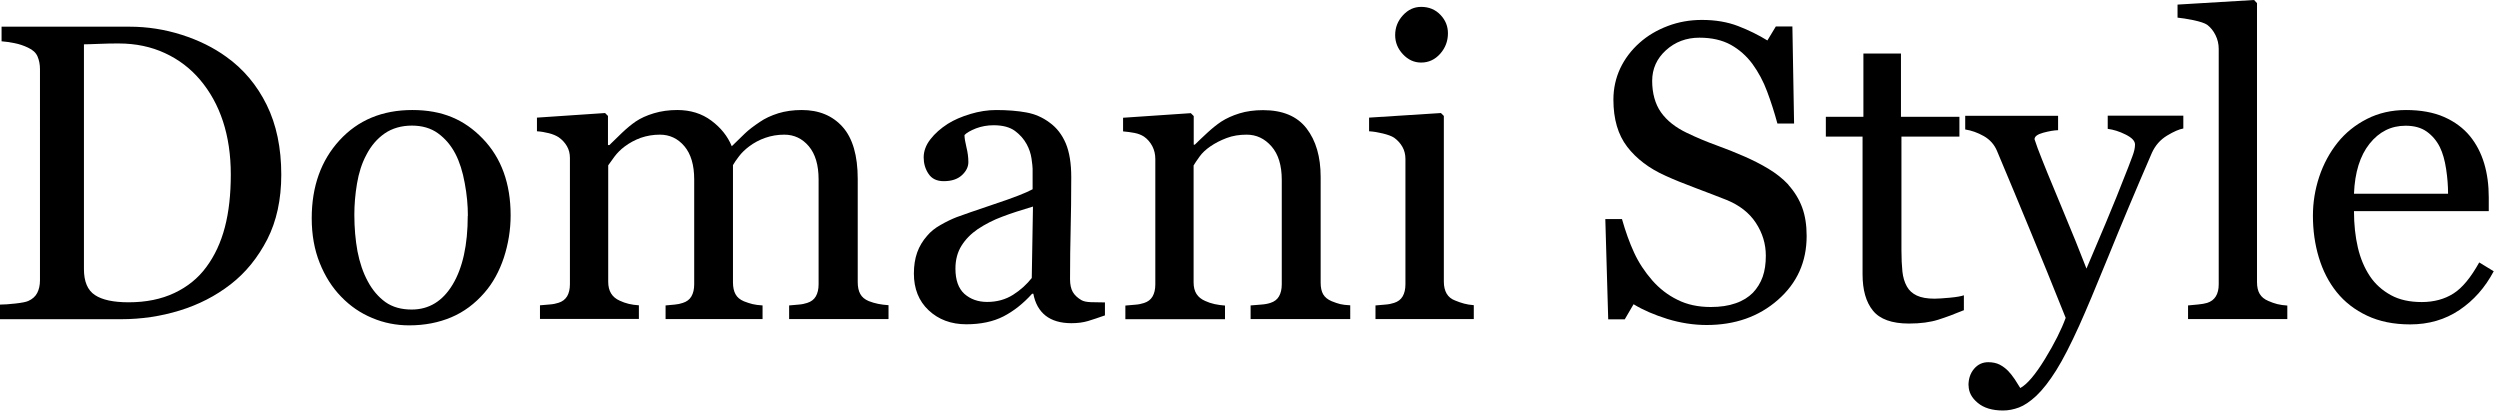
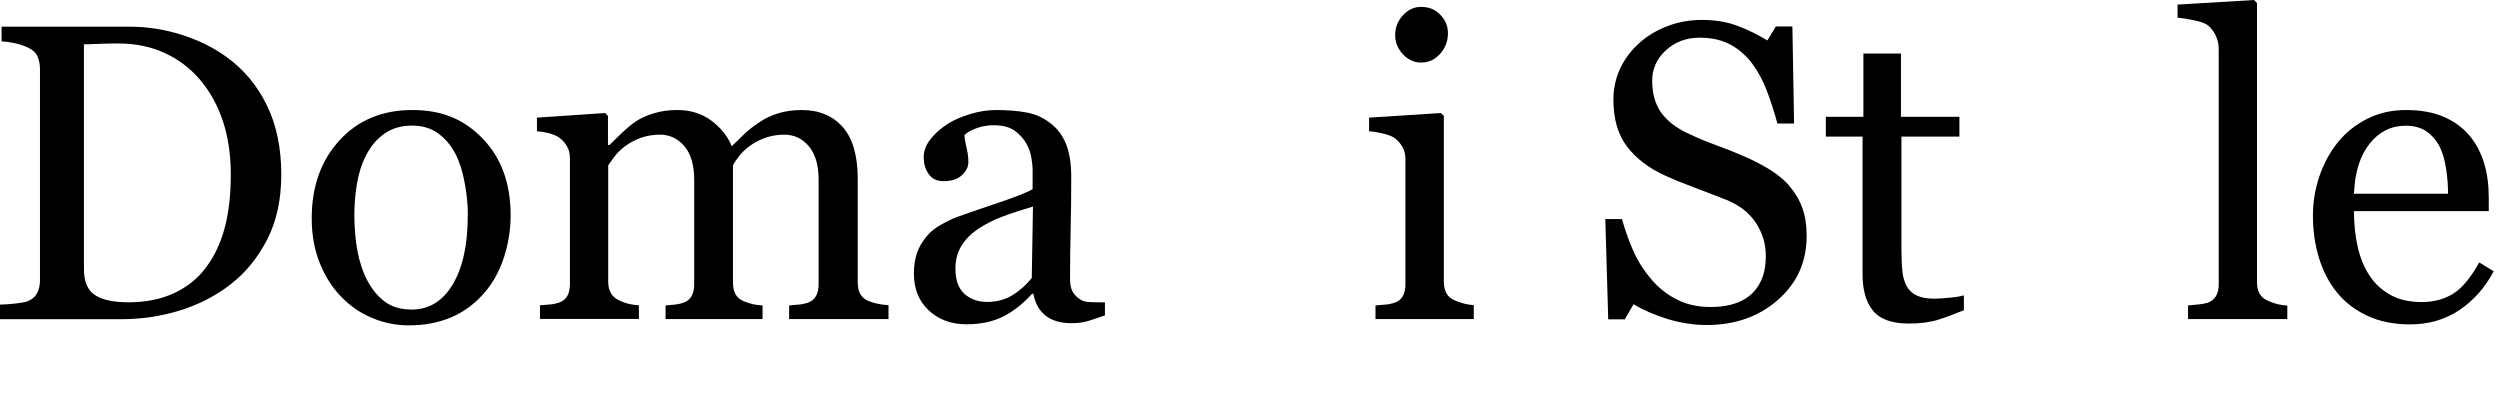
<svg xmlns="http://www.w3.org/2000/svg" id="_レイヤー_2" data-name="レイヤー 2" viewBox="0 0 207 34">
  <defs>
    <style>
      .cls-1 {
        fill: none;
      }
    </style>
  </defs>
  <g id="text">
    <g>
      <path d="M23.29,14.46c0,2.06-.39,3.85-1.16,5.36-.78,1.51-1.78,2.75-3.03,3.72-1.25.97-2.66,1.69-4.22,2.17-1.56.48-3.17.72-4.84.72H0v-1.21c.33,0,.76-.03,1.29-.09.53-.06.88-.13,1.05-.21.34-.15.59-.37.74-.66.15-.29.23-.64.23-1.05V5.72c0-.39-.07-.73-.2-1.04-.13-.31-.39-.55-.78-.73-.35-.17-.73-.3-1.14-.38-.41-.08-.76-.13-1.06-.15v-1.21h10.6c1.46,0,2.89.22,4.31.67,1.41.45,2.64,1.06,3.69,1.82,1.42,1.01,2.54,2.34,3.35,3.98.81,1.64,1.21,3.57,1.21,5.79ZM19.11,14.45c0-1.63-.22-3.1-.65-4.41-.43-1.31-1.07-2.46-1.9-3.44-.79-.93-1.75-1.67-2.9-2.2-1.14-.53-2.42-.8-3.82-.8-.47,0-.99,0-1.58.03s-1.02.03-1.31.04v18.61c0,1.03.3,1.75.91,2.15.6.4,1.53.6,2.79.6,1.45,0,2.71-.26,3.79-.77,1.08-.51,1.96-1.22,2.63-2.13.71-.95,1.22-2.06,1.55-3.32.33-1.26.49-2.71.49-4.36Z" />
      <path d="M42.28,17.84c0,1.18-.19,2.35-.56,3.49-.38,1.14-.91,2.11-1.61,2.91-.79.91-1.7,1.59-2.74,2.03s-2.2.67-3.49.67c-1.07,0-2.09-.2-3.06-.61-.97-.4-1.83-.99-2.58-1.77-.74-.76-1.33-1.69-1.77-2.79-.44-1.1-.66-2.33-.66-3.7,0-2.63.77-4.78,2.3-6.45s3.54-2.51,6.03-2.51,4.31.79,5.84,2.38c1.53,1.59,2.3,3.7,2.3,6.34ZM38.74,17.87c0-.85-.08-1.76-.26-2.71-.17-.95-.43-1.76-.77-2.42-.37-.71-.85-1.27-1.44-1.7-.59-.43-1.32-.64-2.17-.64s-1.63.22-2.25.65c-.62.43-1.13,1.02-1.52,1.78-.37.69-.62,1.48-.77,2.37s-.22,1.75-.22,2.58c0,1.09.09,2.1.26,3.03.18.93.46,1.76.85,2.48.39.73.88,1.3,1.46,1.72.59.42,1.32.62,2.18.62,1.43,0,2.56-.69,3.39-2.07.83-1.38,1.25-3.28,1.25-5.7Z" />
      <path d="M73.54,26.42h-8.2v-1.13c.26-.02.53-.05.79-.07.27-.02.5-.07.71-.14.32-.1.56-.28.71-.54.15-.26.23-.59.23-1v-8.69c0-1.18-.27-2.1-.81-2.74-.54-.64-1.22-.96-2.03-.96-.56,0-1.08.09-1.57.26-.49.17-.94.41-1.35.72-.33.25-.61.52-.83.81-.22.29-.39.53-.5.73v9.71c0,.4.07.73.21.98.14.26.37.45.7.59.26.1.5.18.71.23.21.05.49.09.83.11v1.13h-8.03v-1.13c.26-.02.52-.05.76-.07.24-.02.47-.07.67-.14.32-.1.56-.28.71-.54.15-.26.23-.59.23-1v-8.69c0-1.18-.27-2.1-.81-2.74s-1.22-.96-2.03-.96c-.56,0-1.08.09-1.58.26-.49.18-.94.42-1.35.73-.33.25-.61.53-.84.84-.23.31-.4.55-.51.71v9.64c0,.39.08.71.24.97.16.26.4.46.72.6.24.11.48.2.74.26.25.06.53.1.84.12v1.13h-8.19v-1.13c.26-.02.53-.05.81-.07.28-.02.52-.07.73-.14.32-.1.55-.28.71-.54.15-.26.23-.59.23-1v-10.45c0-.36-.08-.69-.25-.98-.17-.29-.4-.54-.69-.74-.22-.14-.49-.25-.8-.33-.32-.08-.65-.14-.99-.16v-1.13l5.64-.38.24.24v2.41h.12c.29-.28.63-.62,1.04-1.01.41-.39.79-.7,1.14-.94.4-.27.9-.5,1.5-.68.6-.18,1.24-.27,1.94-.27,1.09,0,2.03.29,2.82.88.79.59,1.35,1.29,1.69,2.12.41-.4.77-.75,1.08-1.05.31-.3.73-.62,1.24-.96.43-.3.94-.53,1.53-.72.59-.18,1.24-.27,1.95-.27,1.42,0,2.55.47,3.38,1.4.83.93,1.25,2.37,1.25,4.3v8.55c0,.4.07.73.21.98.14.26.37.45.7.59.26.1.52.18.78.23.26.05.54.09.86.11v1.13Z" />
      <path d="M91.5,26.11c-.54.19-1.01.35-1.41.47-.4.12-.86.18-1.38.18-.89,0-1.6-.21-2.13-.62-.53-.42-.87-1.02-1.02-1.82h-.1c-.74.82-1.54,1.45-2.38,1.88s-1.87.65-3.07.65c-1.26,0-2.3-.39-3.12-1.16s-1.22-1.79-1.22-3.04c0-.65.09-1.23.27-1.74.18-.51.46-.97.82-1.38.28-.34.66-.65,1.13-.91.47-.27.91-.48,1.32-.64.51-.19,1.55-.55,3.12-1.08,1.57-.52,2.62-.93,3.17-1.23v-1.69c0-.15-.03-.43-.09-.85-.06-.42-.2-.82-.4-1.19-.23-.42-.55-.79-.97-1.1s-1.01-.47-1.77-.47c-.52,0-1.01.09-1.46.26-.45.18-.77.36-.95.55,0,.23.05.56.16,1.01.11.44.16.85.16,1.23,0,.4-.18.76-.54,1.09-.36.33-.86.49-1.5.49-.57,0-.99-.2-1.26-.61-.27-.4-.4-.86-.4-1.36s.18-1.02.56-1.5c.37-.48.85-.9,1.44-1.28.51-.32,1.13-.59,1.86-.81.73-.22,1.44-.33,2.14-.33.96,0,1.79.07,2.5.2.71.13,1.36.41,1.94.85.58.42,1.02.99,1.33,1.72.3.72.45,1.65.45,2.79,0,1.63-.02,3.07-.05,4.33s-.05,2.63-.05,4.12c0,.44.08.8.23,1.06.15.26.39.48.71.67.17.1.44.16.81.17.37.01.75.02,1.14.02v1.09ZM85.54,17.1c-.97.29-1.82.56-2.55.84-.73.27-1.41.62-2.03,1.03-.57.39-1.02.85-1.35,1.38-.33.53-.5,1.16-.5,1.89,0,.95.25,1.64.74,2.09.5.44,1.12.67,1.89.67.81,0,1.52-.2,2.14-.59s1.13-.86,1.55-1.39l.1-5.9Z" />
-       <path d="M111.79,26.42h-8.24v-1.13c.26-.02.55-.05.86-.07.31-.02.57-.07.78-.14.32-.1.56-.28.71-.54.15-.26.23-.59.23-1v-8.65c0-1.19-.28-2.12-.85-2.77-.57-.65-1.25-.97-2.06-.97-.61,0-1.16.09-1.66.28-.5.19-.95.42-1.34.69-.38.26-.68.54-.9.85s-.38.54-.49.73v9.68c0,.39.08.71.24.96.16.25.4.44.72.58.24.11.5.2.78.26.28.06.57.1.86.12v1.13h-8.25v-1.13c.26-.02.53-.05.81-.07.28-.02.52-.07.73-.14.32-.1.56-.28.71-.54.15-.26.23-.59.23-1v-10.38c0-.39-.08-.74-.25-1.07-.17-.32-.4-.59-.69-.79-.22-.14-.47-.24-.77-.3-.3-.06-.62-.1-.96-.13v-1.13l5.61-.38.24.24v2.37h.09c.27-.27.62-.6,1.03-.98.41-.38.8-.69,1.16-.93.42-.27.92-.5,1.5-.68.58-.18,1.24-.27,1.96-.27,1.62,0,2.82.5,3.6,1.51.78,1.01,1.17,2.35,1.17,4.02v8.76c0,.4.07.72.21.96s.37.43.7.57c.27.11.51.19.71.24.2.05.48.08.83.1v1.13Z" />
      <path d="M122.02,26.42h-8.13v-1.13c.26-.02.53-.05.81-.07.28-.02.52-.07.73-.14.32-.1.56-.28.71-.54.15-.26.23-.59.23-1v-10.38c0-.36-.08-.7-.25-1-.17-.3-.4-.55-.69-.76-.22-.14-.53-.25-.94-.35-.41-.1-.79-.16-1.13-.18v-1.13l5.95-.38.24.24v13.72c0,.4.08.73.23.99.15.26.39.46.72.58.25.1.49.19.73.25s.5.11.8.13v1.13ZM119.89,2.75c0,.65-.21,1.21-.64,1.7-.43.48-.95.73-1.58.73-.58,0-1.08-.23-1.51-.69-.43-.46-.64-.99-.64-1.58,0-.63.21-1.17.64-1.64.43-.47.93-.7,1.51-.7.65,0,1.18.22,1.6.66.42.44.62.95.62,1.53Z" />
      <path d="M148.08,15.31c.51.57.89,1.19,1.14,1.87s.37,1.46.37,2.36c0,2.14-.79,3.9-2.38,5.29-1.58,1.39-3.55,2.08-5.9,2.08-1.08,0-2.17-.17-3.25-.5-1.08-.34-2.02-.74-2.8-1.22l-.73,1.25h-1.37l-.24-8.3h1.38c.29,1.02.62,1.95,1,2.77.38.83.89,1.6,1.51,2.31.59.67,1.28,1.21,2.08,1.6.79.4,1.71.6,2.76.6.79,0,1.47-.1,2.06-.31.59-.2,1.06-.5,1.43-.87.36-.38.63-.82.81-1.32.18-.51.26-1.09.26-1.75,0-.97-.27-1.87-.82-2.71-.55-.84-1.36-1.47-2.44-1.91-.74-.29-1.59-.62-2.55-.98-.96-.36-1.78-.69-2.48-1.01-1.37-.61-2.43-1.42-3.19-2.41-.76-.99-1.14-2.29-1.14-3.9,0-.92.19-1.78.56-2.58.38-.8.91-1.51,1.61-2.13.66-.59,1.44-1.05,2.34-1.39.9-.34,1.84-.5,2.82-.5,1.12,0,2.12.17,3,.51.88.34,1.69.74,2.42,1.19l.7-1.16h1.37l.14,8.04h-1.38c-.25-.92-.53-1.8-.85-2.65-.31-.84-.72-1.6-1.22-2.29-.49-.66-1.09-1.19-1.79-1.58-.71-.39-1.57-.59-2.6-.59-1.08,0-2.01.35-2.77,1.04-.76.69-1.14,1.54-1.14,2.54s.24,1.91.73,2.6c.49.69,1.2,1.25,2.14,1.7.83.4,1.65.74,2.45,1.03.8.29,1.58.6,2.33.93.68.3,1.34.63,1.97,1.01.63.38,1.18.81,1.65,1.31Z" />
      <path d="M162.59,25.69c-.74.31-1.44.57-2.1.78-.66.21-1.47.32-2.43.32-1.41,0-2.41-.36-2.98-1.07-.58-.71-.86-1.72-.86-3.01v-11.4h-3.04v-1.64h3.11v-5.24h3.11v5.24h4.84v1.64h-4.8v9.4c0,.71.03,1.29.08,1.77.05.47.17.88.37,1.24.18.33.46.58.82.75.36.17.85.26,1.47.26.29,0,.7-.03,1.26-.08.55-.05.94-.12,1.17-.2v1.25Z" />
-       <path d="M162.99,31.92c0-.57.16-1.03.47-1.39.31-.36.7-.54,1.17-.54.36,0,.68.07.94.2.26.14.5.31.7.52.17.17.35.4.55.69.19.29.35.54.46.73.57-.31,1.25-1.11,2.04-2.4.79-1.29,1.36-2.43,1.72-3.41-1.08-2.7-2.06-5.11-2.94-7.23s-1.79-4.33-2.75-6.6c-.22-.52-.58-.93-1.09-1.22-.51-.29-1.03-.47-1.54-.55v-1.13h7.69v1.19c-.34.01-.75.08-1.23.21-.48.13-.72.31-.72.54.12.34.21.59.26.75.43,1.13,1.09,2.75,1.98,4.87.89,2.12,1.57,3.82,2.06,5.09.51-1.22,1.05-2.48,1.6-3.78.55-1.3,1.17-2.84,1.86-4.61.08-.22.19-.51.34-.9s.22-.71.22-.98c0-.3-.26-.57-.78-.83s-1.01-.41-1.48-.47v-1.09h6.26v1.06c-.34.06-.79.25-1.35.59-.56.34-.97.81-1.25,1.42-1.36,3.14-2.56,6-3.61,8.59-1.05,2.58-1.85,4.48-2.4,5.7-.72,1.59-1.36,2.84-1.92,3.73-.56.89-1.11,1.6-1.65,2.11-.52.48-1,.8-1.43.96-.43.16-.87.25-1.32.25-.89,0-1.59-.21-2.09-.63-.51-.42-.76-.9-.76-1.45Z" />
      <path d="M189.39,26.42h-8.22v-1.13c.26-.02.54-.05.84-.08.3-.03.54-.07.74-.13.32-.1.56-.28.72-.54.16-.26.24-.59.24-1V4.05c0-.41-.09-.79-.27-1.15-.18-.36-.41-.64-.69-.85-.21-.14-.58-.26-1.13-.38-.55-.11-.99-.18-1.32-.21V.38l6.34-.38.24.26v23.09c0,.4.07.73.22.98.15.26.39.45.72.59.25.11.5.2.74.26.25.06.52.1.83.12v1.13Z" />
      <path d="M206.48,22.46c-.71,1.34-1.65,2.41-2.84,3.21-1.19.8-2.55,1.19-4.08,1.19-1.36,0-2.54-.24-3.56-.72-1.02-.48-1.86-1.13-2.52-1.95-.66-.82-1.15-1.78-1.48-2.87-.33-1.09-.49-2.25-.49-3.46,0-1.09.17-2.16.52-3.22.35-1.05.86-2,1.53-2.84.65-.81,1.46-1.46,2.42-1.95.96-.49,2.04-.74,3.24-.74s2.28.19,3.16.58c.88.39,1.59.92,2.14,1.59.52.64.91,1.39,1.17,2.25.26.87.38,1.8.38,2.82v1.13h-11.16c0,1.11.11,2.11.32,3.01.21.9.54,1.69,1,2.38.44.66,1.03,1.18,1.74,1.57s1.57.57,2.56.57,1.89-.24,2.62-.71c.74-.47,1.44-1.33,2.13-2.57l1.2.73ZM202.7,16.04c0-.64-.05-1.32-.16-2.04-.11-.73-.28-1.33-.52-1.82-.26-.52-.62-.95-1.08-1.28-.46-.33-1.04-.49-1.76-.49-1.2,0-2.19.5-2.98,1.49-.79.99-1.22,2.37-1.29,4.14h7.79Z" />
    </g>
    <rect class="cls-1" y="9.39" width="207" height="9.99" />
  </g>
</svg>